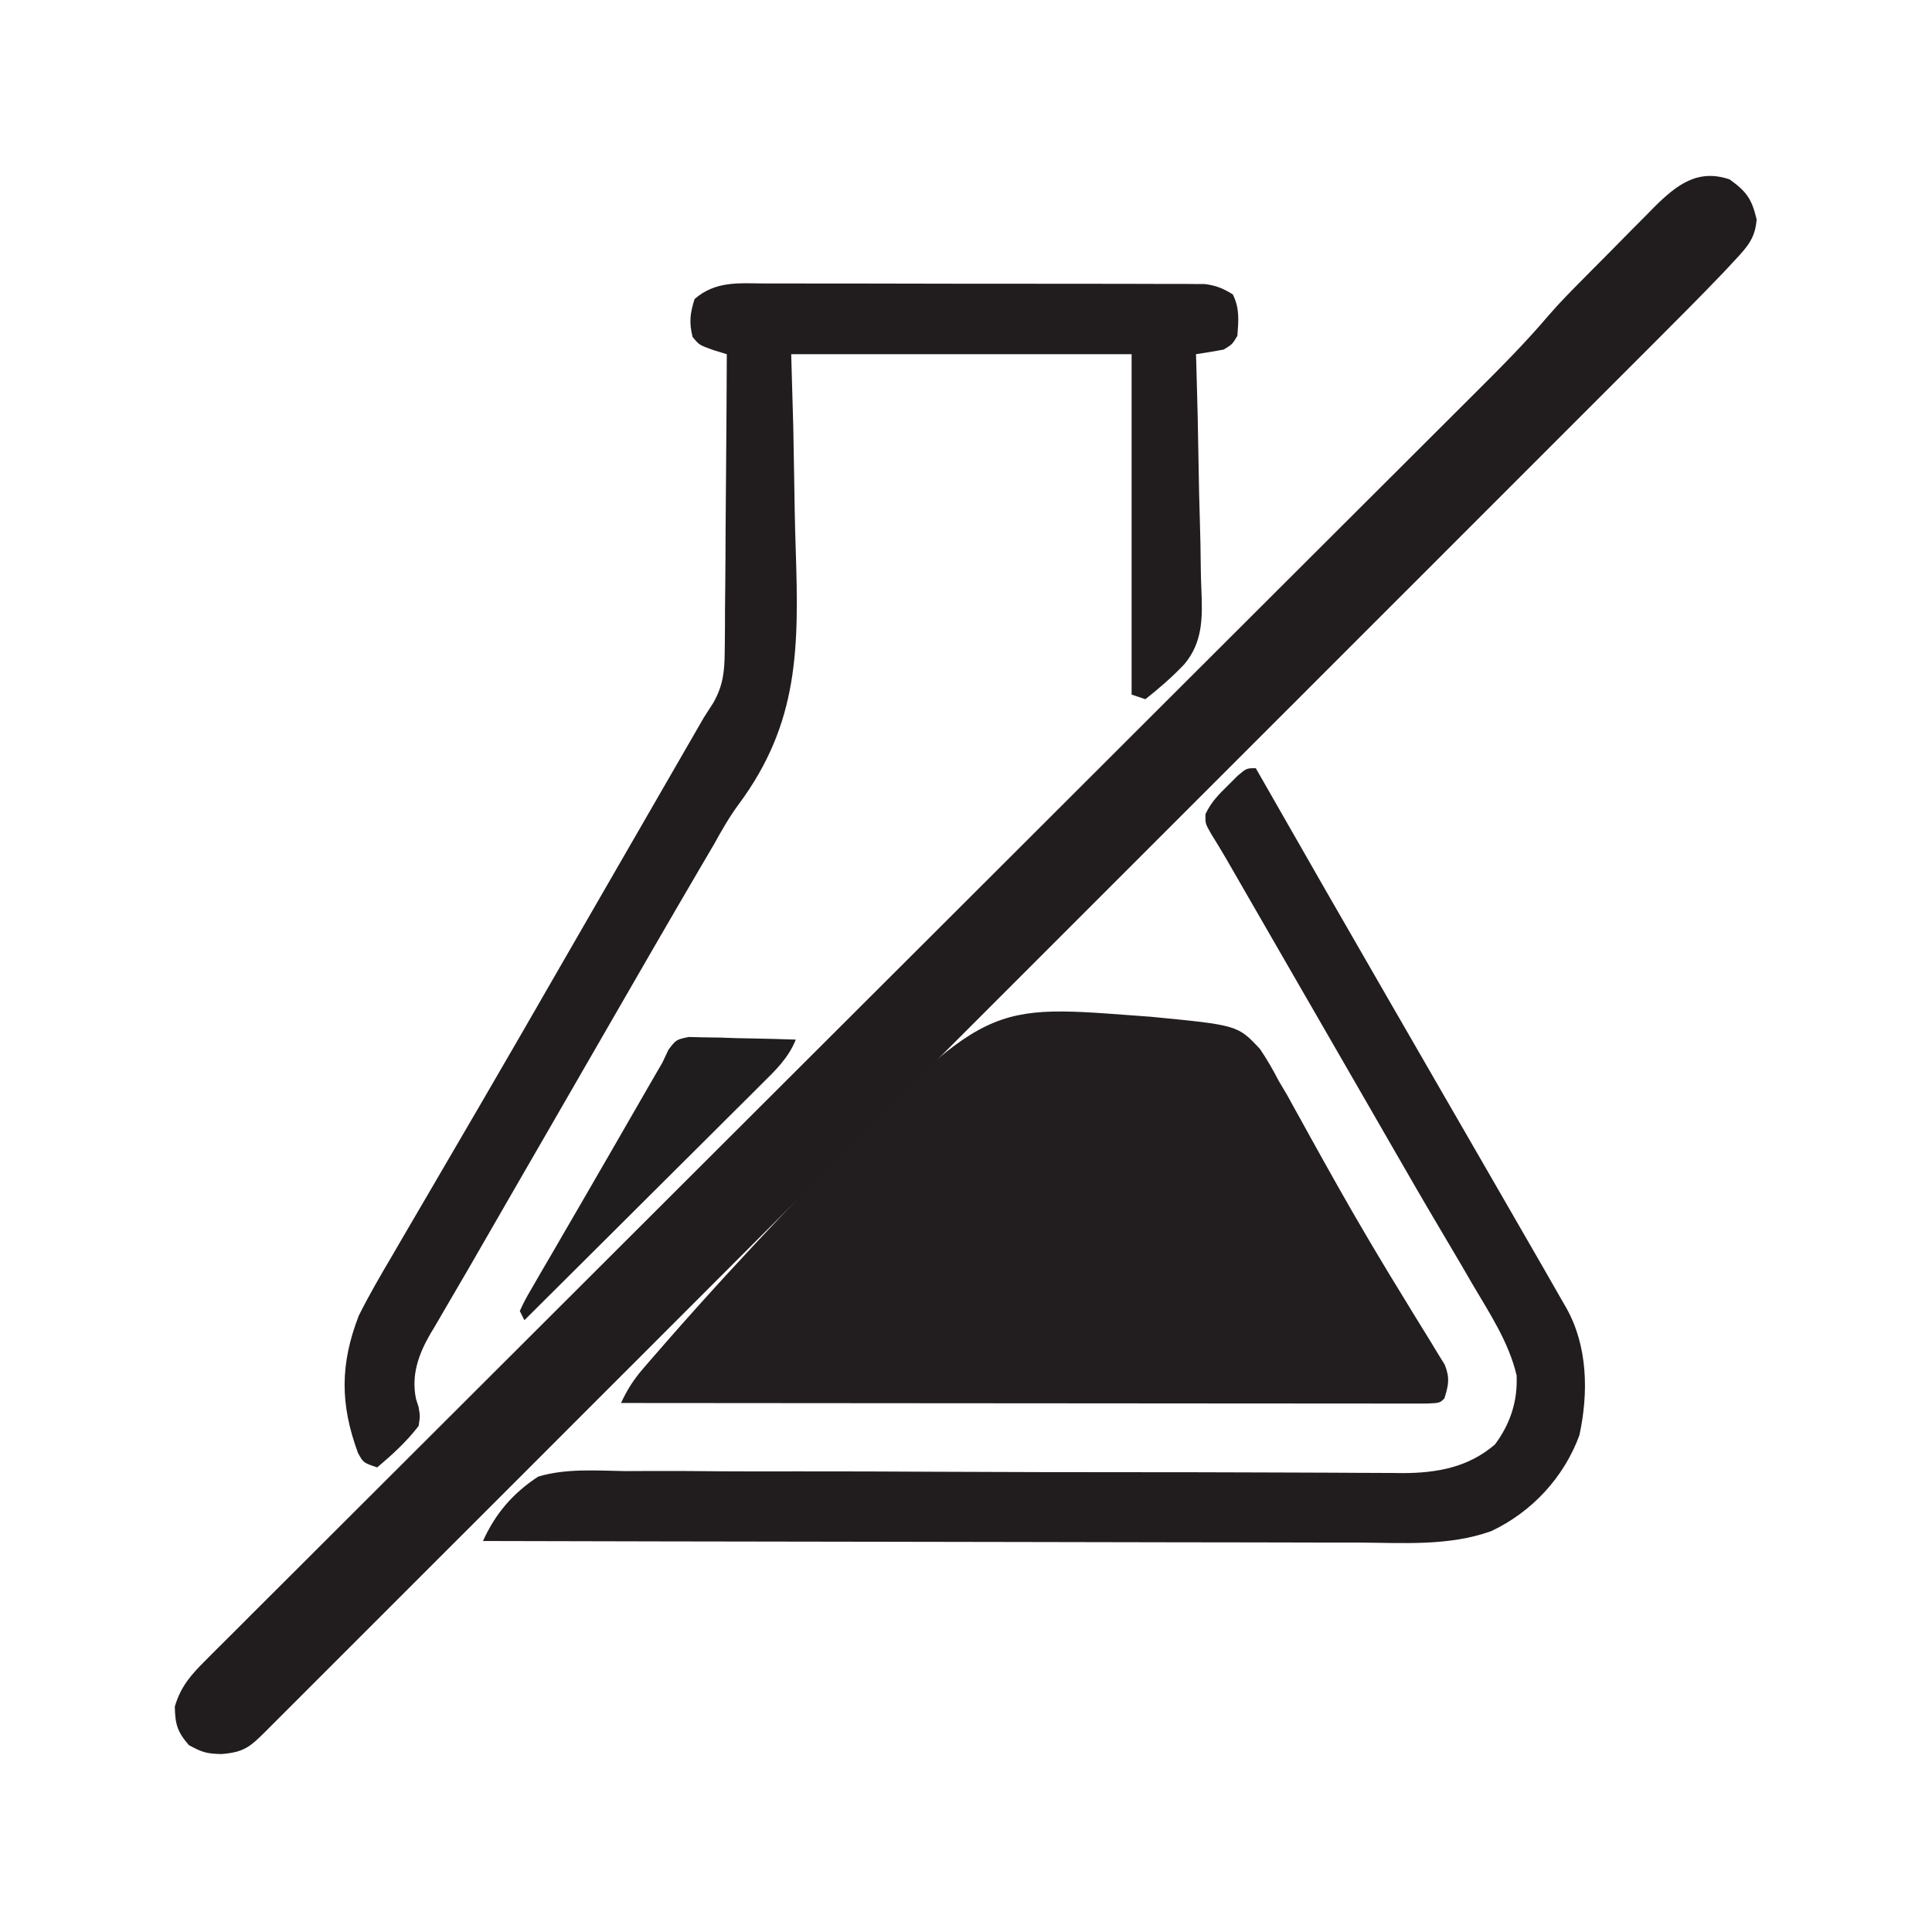
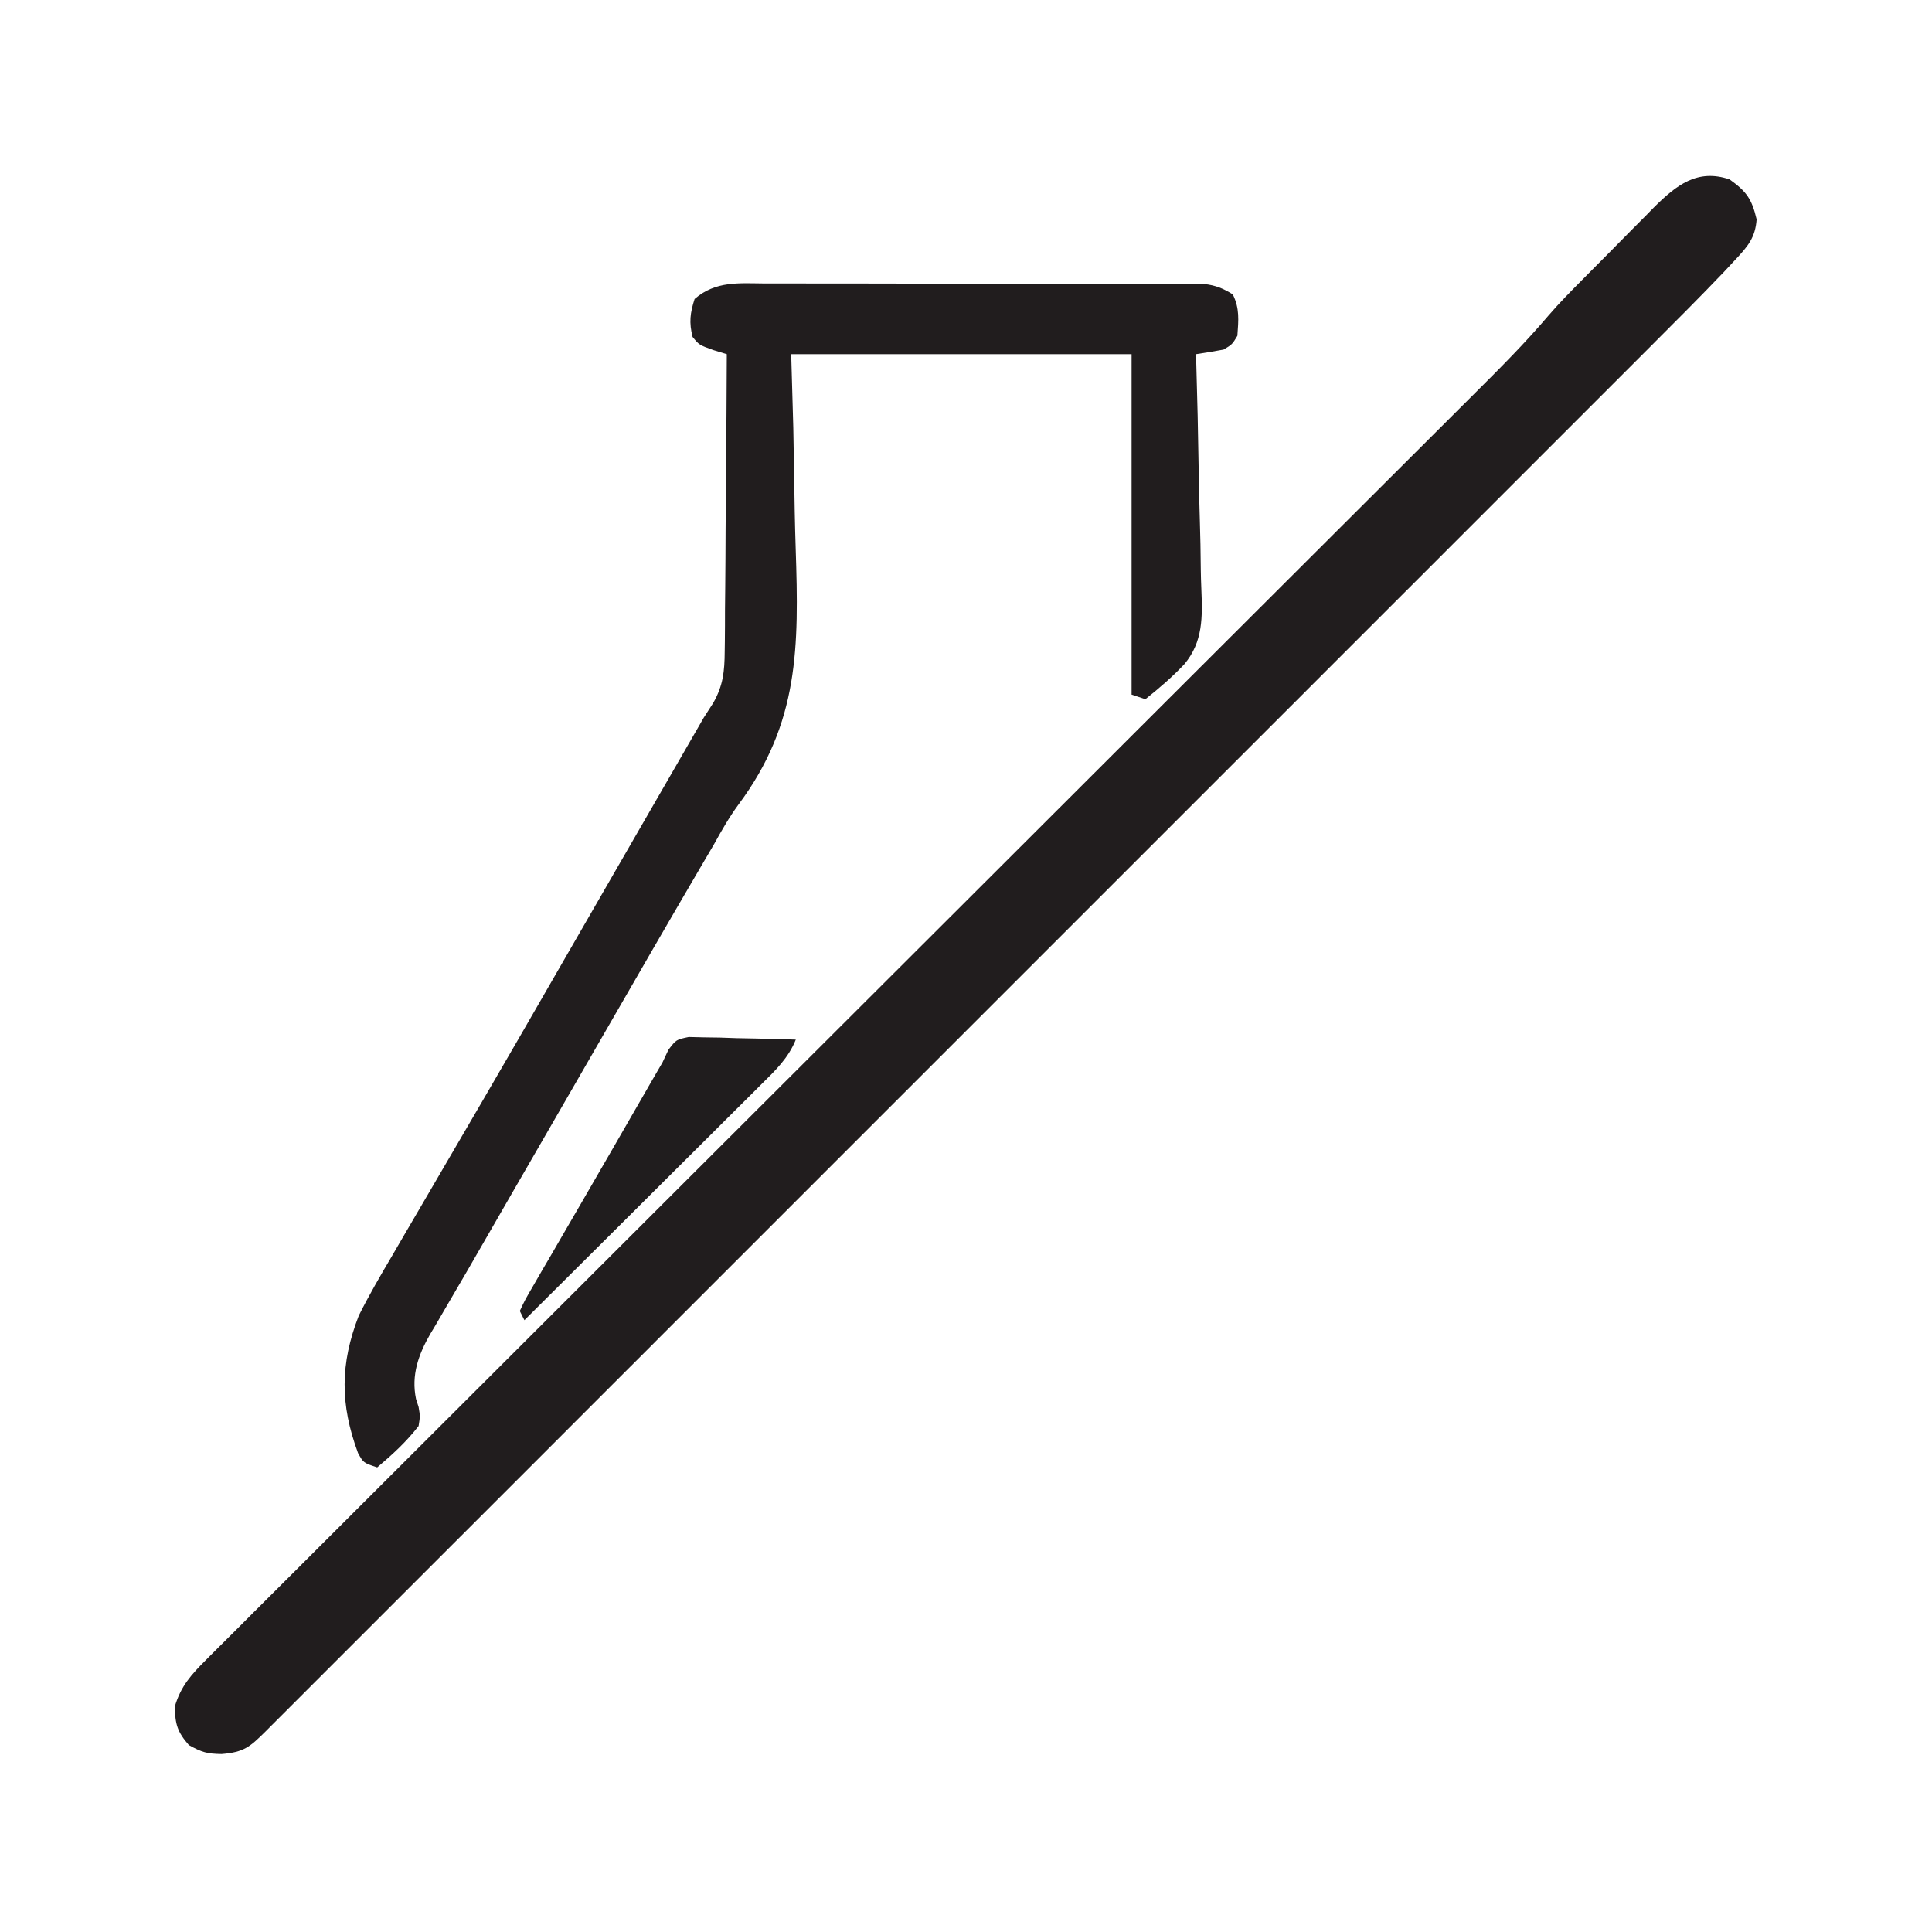
<svg xmlns="http://www.w3.org/2000/svg" version="1.1" width="420" height="420">
-   <path d="M0 0 C1.915 0.141 1.915 0.141 3.869 0.285 C22.754 2.115 22.754 2.115 27.586 7.278 C29.127 9.542 30.435 11.817 31.688 14.25 C32.284 15.255 32.881 16.261 33.495 17.297 C34.232 18.635 34.232 18.635 34.984 20 C35.545 21.012 36.106 22.023 36.684 23.065 C37.552 24.642 37.552 24.642 38.438 26.25 C42.475 33.519 46.519 40.778 50.75 47.938 C51.131 48.586 51.512 49.234 51.905 49.901 C54.302 53.963 56.754 57.988 59.227 62.004 C59.831 62.998 60.436 63.991 61.058 65.015 C62.247 66.969 63.448 68.916 64.662 70.854 C65.2 71.743 65.739 72.631 66.293 73.547 C66.779 74.334 67.265 75.121 67.766 75.933 C68.906 78.8 68.6 80.342 67.688 83.25 C66.688 84.25 66.688 84.25 63.785 84.373 C61.817 84.372 61.817 84.372 59.81 84.37 C58.718 84.372 58.718 84.372 57.604 84.373 C55.148 84.375 52.691 84.369 50.234 84.364 C48.48 84.363 46.726 84.363 44.973 84.364 C40.196 84.364 35.419 84.358 30.643 84.351 C25.657 84.345 20.67 84.345 15.684 84.343 C6.235 84.34 -3.214 84.332 -12.663 84.322 C-23.417 84.311 -34.171 84.305 -44.926 84.3 C-67.055 84.29 -89.184 84.272 -111.312 84.25 C-110.024 81.475 -108.623 79.237 -106.628 76.922 C-106.081 76.285 -105.535 75.649 -104.971 74.993 C-104.371 74.306 -103.771 73.619 -103.153 72.911 C-102.516 72.179 -101.88 71.447 -101.224 70.693 C-92.832 61.108 -84.201 51.746 -75.438 42.5 C-74.6 41.616 -73.762 40.732 -72.9 39.821 C-32.56 -2.458 -32.56 -2.458 0 0 Z " fill="#221E1F" transform="translate(246.312,220.75)" />
  <path d="M0 0 C3.698 2.653 4.82 4.243 5.875 8.688 C5.593 12.671 3.944 14.566 1.267 17.44 C0.446 18.321 -0.375 19.203 -1.221 20.111 C-6.449 25.575 -11.789 30.926 -17.141 36.268 C-18.46 37.588 -19.778 38.907 -21.095 40.227 C-24.695 43.831 -28.297 47.431 -31.9 51.031 C-35.793 54.922 -39.684 58.816 -43.575 62.709 C-51.186 70.325 -58.8 77.938 -66.415 85.55 C-72.601 91.734 -78.786 97.918 -84.97 104.104 C-85.851 104.985 -86.731 105.866 -87.639 106.773 C-89.428 108.563 -91.217 110.352 -93.007 112.142 C-109.291 128.429 -125.577 144.713 -141.865 160.995 C-156.739 175.864 -171.61 190.736 -186.479 205.61 C-203.193 222.328 -219.908 239.046 -236.625 255.76 C-238.406 257.54 -240.186 259.32 -241.967 261.101 C-242.843 261.977 -243.719 262.852 -244.622 263.755 C-250.806 269.938 -256.989 276.123 -263.171 282.308 C-270.696 289.835 -278.222 297.36 -285.751 304.884 C-289.594 308.724 -293.437 312.566 -297.277 316.41 C-300.788 319.923 -304.3 323.434 -307.815 326.943 C-309.091 328.218 -310.366 329.494 -311.64 330.77 C-313.362 332.495 -315.087 334.217 -316.813 335.939 C-317.566 336.696 -317.566 336.696 -318.335 337.468 C-321.677 340.791 -323.008 341.919 -327.812 342.312 C-330.964 342.261 -332.063 341.965 -334.938 340.375 C-337.464 337.466 -337.922 335.833 -338 332 C-336.699 327.582 -334.461 325.088 -331.229 321.862 C-330.737 321.368 -330.246 320.873 -329.739 320.363 C-328.086 318.703 -326.423 317.054 -324.759 315.405 C-323.561 314.207 -322.364 313.008 -321.168 311.808 C-317.875 308.51 -314.572 305.222 -311.268 301.935 C-307.708 298.389 -304.156 294.835 -300.603 291.282 C-294.444 285.125 -288.279 278.972 -282.11 272.824 C-273.184 263.926 -264.266 255.019 -255.35 246.11 C-240.874 231.646 -226.392 217.187 -211.905 202.734 C-197.85 188.71 -183.797 174.686 -169.747 160.657 C-168.882 159.794 -168.017 158.931 -167.126 158.041 C-157.683 148.613 -148.241 139.184 -138.8 129.754 C-137.97 128.925 -137.139 128.096 -136.284 127.241 C-132.965 123.926 -129.646 120.611 -126.327 117.296 C-116.612 107.593 -106.896 97.892 -97.176 88.196 C-91.076 82.11 -84.977 76.023 -78.88 69.935 C-75.363 66.423 -71.844 62.912 -68.324 59.403 C-65.099 56.188 -61.876 52.971 -58.654 49.752 C-57.491 48.59 -56.327 47.429 -55.162 46.27 C-49.742 40.873 -44.37 35.481 -39.415 29.646 C-37.016 26.855 -34.431 24.249 -31.84 21.637 C-31.287 21.078 -30.734 20.519 -30.164 19.944 C-29.009 18.779 -27.852 17.615 -26.693 16.453 C-24.931 14.681 -23.179 12.898 -21.428 11.115 C-20.295 9.976 -19.161 8.837 -18.027 7.699 C-17.254 6.907 -17.254 6.907 -16.464 6.099 C-11.557 1.222 -6.981 -2.377 0 0 Z " fill="#211D1E" transform="translate(376,39)" />
  <path d="M0 0 C1.048 -0.004 2.095 -0.007 3.175 -0.011 C6.635 -0.019 10.094 -0.006 13.554 0.009 C15.959 0.01 18.364 0.009 20.768 0.008 C25.806 0.008 30.844 0.018 35.882 0.036 C42.344 0.059 48.806 0.059 55.268 0.053 C60.232 0.049 65.197 0.056 70.161 0.066 C72.544 0.07 74.927 0.071 77.311 0.069 C80.638 0.069 83.965 0.081 87.293 0.098 C88.281 0.095 89.268 0.093 90.286 0.09 C91.193 0.097 92.1 0.104 93.034 0.112 C93.821 0.114 94.607 0.116 95.417 0.118 C97.88 0.407 99.483 1.064 101.582 2.372 C103.107 5.422 102.817 8.015 102.582 11.372 C101.457 13.247 101.457 13.247 99.582 14.372 C97.587 14.737 95.587 15.073 93.582 15.372 C93.606 16.15 93.631 16.927 93.656 17.728 C93.877 25.097 94.044 32.465 94.152 39.836 C94.209 43.625 94.286 47.411 94.412 51.199 C94.532 54.862 94.597 58.523 94.625 62.189 C94.646 63.579 94.685 64.968 94.745 66.357 C94.999 72.505 95.134 77.872 91.06 82.754 C88.424 85.541 85.587 87.992 82.582 90.372 C81.592 90.042 80.602 89.712 79.582 89.372 C79.582 64.952 79.582 40.532 79.582 15.372 C55.162 15.372 30.742 15.372 5.582 15.372 C5.733 20.664 5.883 25.956 6.039 31.407 C6.105 34.812 6.168 38.216 6.217 41.62 C6.294 46.995 6.383 52.367 6.562 57.739 C7.251 78.95 7.354 95.5 -5.861 113.253 C-7.909 116.04 -9.549 118.928 -11.223 121.954 C-12.245 123.699 -13.268 125.442 -14.293 127.185 C-21.089 138.79 -27.814 150.436 -34.527 162.09 C-37.032 166.437 -39.539 170.783 -42.047 175.129 C-43.291 177.286 -44.536 179.443 -45.78 181.6 C-48.977 187.143 -52.176 192.684 -55.379 198.224 C-58.516 203.649 -61.642 209.08 -64.766 214.512 C-66.273 217.121 -67.795 219.719 -69.324 222.314 C-70.148 223.729 -70.971 225.144 -71.793 226.56 C-72.338 227.467 -72.338 227.467 -72.894 228.392 C-75.459 232.846 -77.047 237.33 -75.981 242.49 C-75.795 243.07 -75.609 243.65 -75.418 244.247 C-75.078 246.24 -75.078 246.24 -75.418 248.372 C-78.06 251.799 -81.116 254.591 -84.418 257.372 C-87.418 256.372 -87.418 256.372 -88.586 254.255 C-92.505 243.654 -92.499 234.902 -88.418 224.372 C-86.175 219.883 -83.656 215.567 -81.106 211.247 C-80.385 210.008 -79.665 208.769 -78.946 207.529 C-77.125 204.395 -75.293 201.268 -73.457 198.143 C-71.891 195.473 -70.334 192.798 -68.778 190.122 C-66.493 186.198 -64.203 182.276 -61.91 178.357 C-56.334 168.814 -50.826 159.232 -45.309 149.655 C-42.181 144.226 -39.05 138.799 -35.918 133.372 C-34.683 131.23 -33.447 129.088 -32.211 126.947 C-29.916 122.968 -27.62 118.989 -25.324 115.011 C-24.291 113.222 -23.259 111.433 -22.227 109.644 C-20.931 107.399 -19.636 105.154 -18.34 102.909 C-17.754 101.893 -17.167 100.877 -16.563 99.829 C-16.051 98.942 -15.539 98.055 -15.011 97.141 C-14.486 96.227 -13.96 95.314 -13.418 94.372 C-12.737 93.313 -12.055 92.254 -11.353 91.162 C-9.214 87.399 -8.903 84.325 -8.872 79.968 C-8.857 78.913 -8.857 78.913 -8.841 77.837 C-8.812 75.537 -8.81 73.239 -8.809 70.939 C-8.794 69.334 -8.777 67.73 -8.759 66.126 C-8.715 61.922 -8.695 57.719 -8.68 53.515 C-8.66 49.218 -8.618 44.921 -8.578 40.624 C-8.503 32.207 -8.453 23.79 -8.418 15.372 C-9.379 15.078 -10.339 14.785 -11.328 14.482 C-14.418 13.372 -14.418 13.372 -15.856 11.622 C-16.644 8.467 -16.407 6.47 -15.418 3.372 C-10.843 -0.61 -5.733 -0.044 0 0 Z " fill="#211D1E" transform="translate(166.418,61.628)" />
-   <path d="M0 0 C0.406 0.712 0.812 1.424 1.231 2.158 C10.492 18.39 19.791 34.601 29.141 50.782 C32.885 57.262 36.623 63.746 40.362 70.229 C43.559 75.771 46.758 81.312 49.961 86.852 C53.648 93.23 57.327 99.613 61 106 C61.499 106.866 61.998 107.731 62.512 108.623 C63.805 110.871 65.091 113.122 66.375 115.375 C66.738 116.005 67.102 116.635 67.476 117.284 C72.163 125.563 72.353 135.756 70.352 144.992 C67.011 154.156 59.995 161.715 51.173 165.858 C41.951 169.15 32.145 168.396 22.496 168.341 C20.415 168.34 18.335 168.34 16.255 168.342 C10.629 168.343 5.004 168.325 -0.621 168.304 C-6.508 168.285 -12.395 168.284 -18.282 168.28 C-29.42 168.271 -40.558 168.246 -51.696 168.216 C-64.38 168.182 -77.065 168.166 -89.749 168.151 C-115.833 168.12 -141.916 168.067 -168 168 C-165.321 162.036 -161.472 157.579 -156 154 C-149.953 152.19 -143.423 152.696 -137.183 152.805 C-135.283 152.801 -133.383 152.793 -131.484 152.78 C-126.347 152.759 -121.212 152.799 -116.075 152.85 C-110.69 152.892 -105.305 152.876 -99.919 152.865 C-89.722 152.853 -79.525 152.891 -69.328 152.948 C-54.366 153.029 -39.404 153.04 -24.441 153.046 C-22.231 153.047 -20.02 153.048 -17.81 153.049 C-16.19 153.05 -16.19 153.05 -14.538 153.051 C-8.133 153.055 -1.728 153.074 4.678 153.107 C8.664 153.127 12.65 153.139 16.636 153.15 C18.481 153.157 20.325 153.167 22.17 153.181 C24.694 153.2 27.217 153.207 29.74 153.211 C30.465 153.22 31.19 153.229 31.936 153.238 C39.39 153.224 46.228 151.985 52 147 C55.333 142.528 56.946 137.582 56.699 132.008 C55.015 124.763 50.733 118.357 47 112 C46.234 110.68 45.469 109.359 44.703 108.039 C43.098 105.289 41.477 102.549 39.848 99.812 C36.45 94.093 33.133 88.327 29.812 82.562 C29.175 81.456 28.537 80.349 27.88 79.209 C26.572 76.938 25.264 74.667 23.956 72.395 C20.807 66.928 17.653 61.464 14.5 56 C10.959 49.863 7.418 43.726 3.88 37.587 C2.502 35.196 1.124 32.805 -0.255 30.414 C-1.225 28.73 -2.196 27.046 -3.166 25.361 C-4.051 23.827 -4.051 23.827 -4.953 22.262 C-5.729 20.915 -5.729 20.915 -6.521 19.542 C-7.548 17.776 -8.609 16.03 -9.695 14.299 C-11 12 -11 12 -10.934 9.953 C-9.704 7.381 -8.1 5.739 -6.062 3.75 C-4.997 2.69 -4.997 2.69 -3.91 1.609 C-2 0 -2 0 0 0 Z " fill="#211D1E" transform="translate(273,167)" />
  <path d="M0 0 C1.074 0.026 2.147 0.052 3.253 0.079 C4.417 0.095 5.58 0.112 6.779 0.128 C7.994 0.17 9.208 0.212 10.46 0.255 C11.687 0.278 12.913 0.3 14.177 0.323 C17.21 0.382 20.241 0.465 23.273 0.568 C21.664 4.583 18.836 7.272 15.813 10.254 C15.257 10.811 14.701 11.367 14.128 11.941 C12.293 13.774 10.451 15.601 8.609 17.427 C7.333 18.699 6.058 19.971 4.783 21.244 C1.431 24.589 -1.928 27.928 -5.288 31.265 C-8.716 34.674 -12.14 38.088 -15.563 41.501 C-22.279 48.196 -29.001 54.884 -35.727 61.568 C-36.057 60.908 -36.387 60.248 -36.727 59.568 C-35.61 57.183 -35.61 57.183 -33.852 54.161 C-33.203 53.037 -32.555 51.912 -31.886 50.753 C-31.167 49.525 -30.447 48.296 -29.727 47.068 C-29 45.813 -28.273 44.557 -27.547 43.302 C-26.039 40.696 -24.527 38.094 -23.011 35.493 C-20.804 31.703 -18.613 27.905 -16.427 24.103 C-13.867 19.653 -11.306 15.204 -8.739 10.759 C-8.228 9.874 -7.717 8.989 -7.191 8.078 C-6.708 7.249 -6.225 6.421 -5.727 5.568 C-5.294 4.646 -4.86 3.724 -4.413 2.774 C-2.727 0.568 -2.727 0.568 0 0 Z " fill="#201D1E" transform="translate(149.727,225.432)" />
</svg>